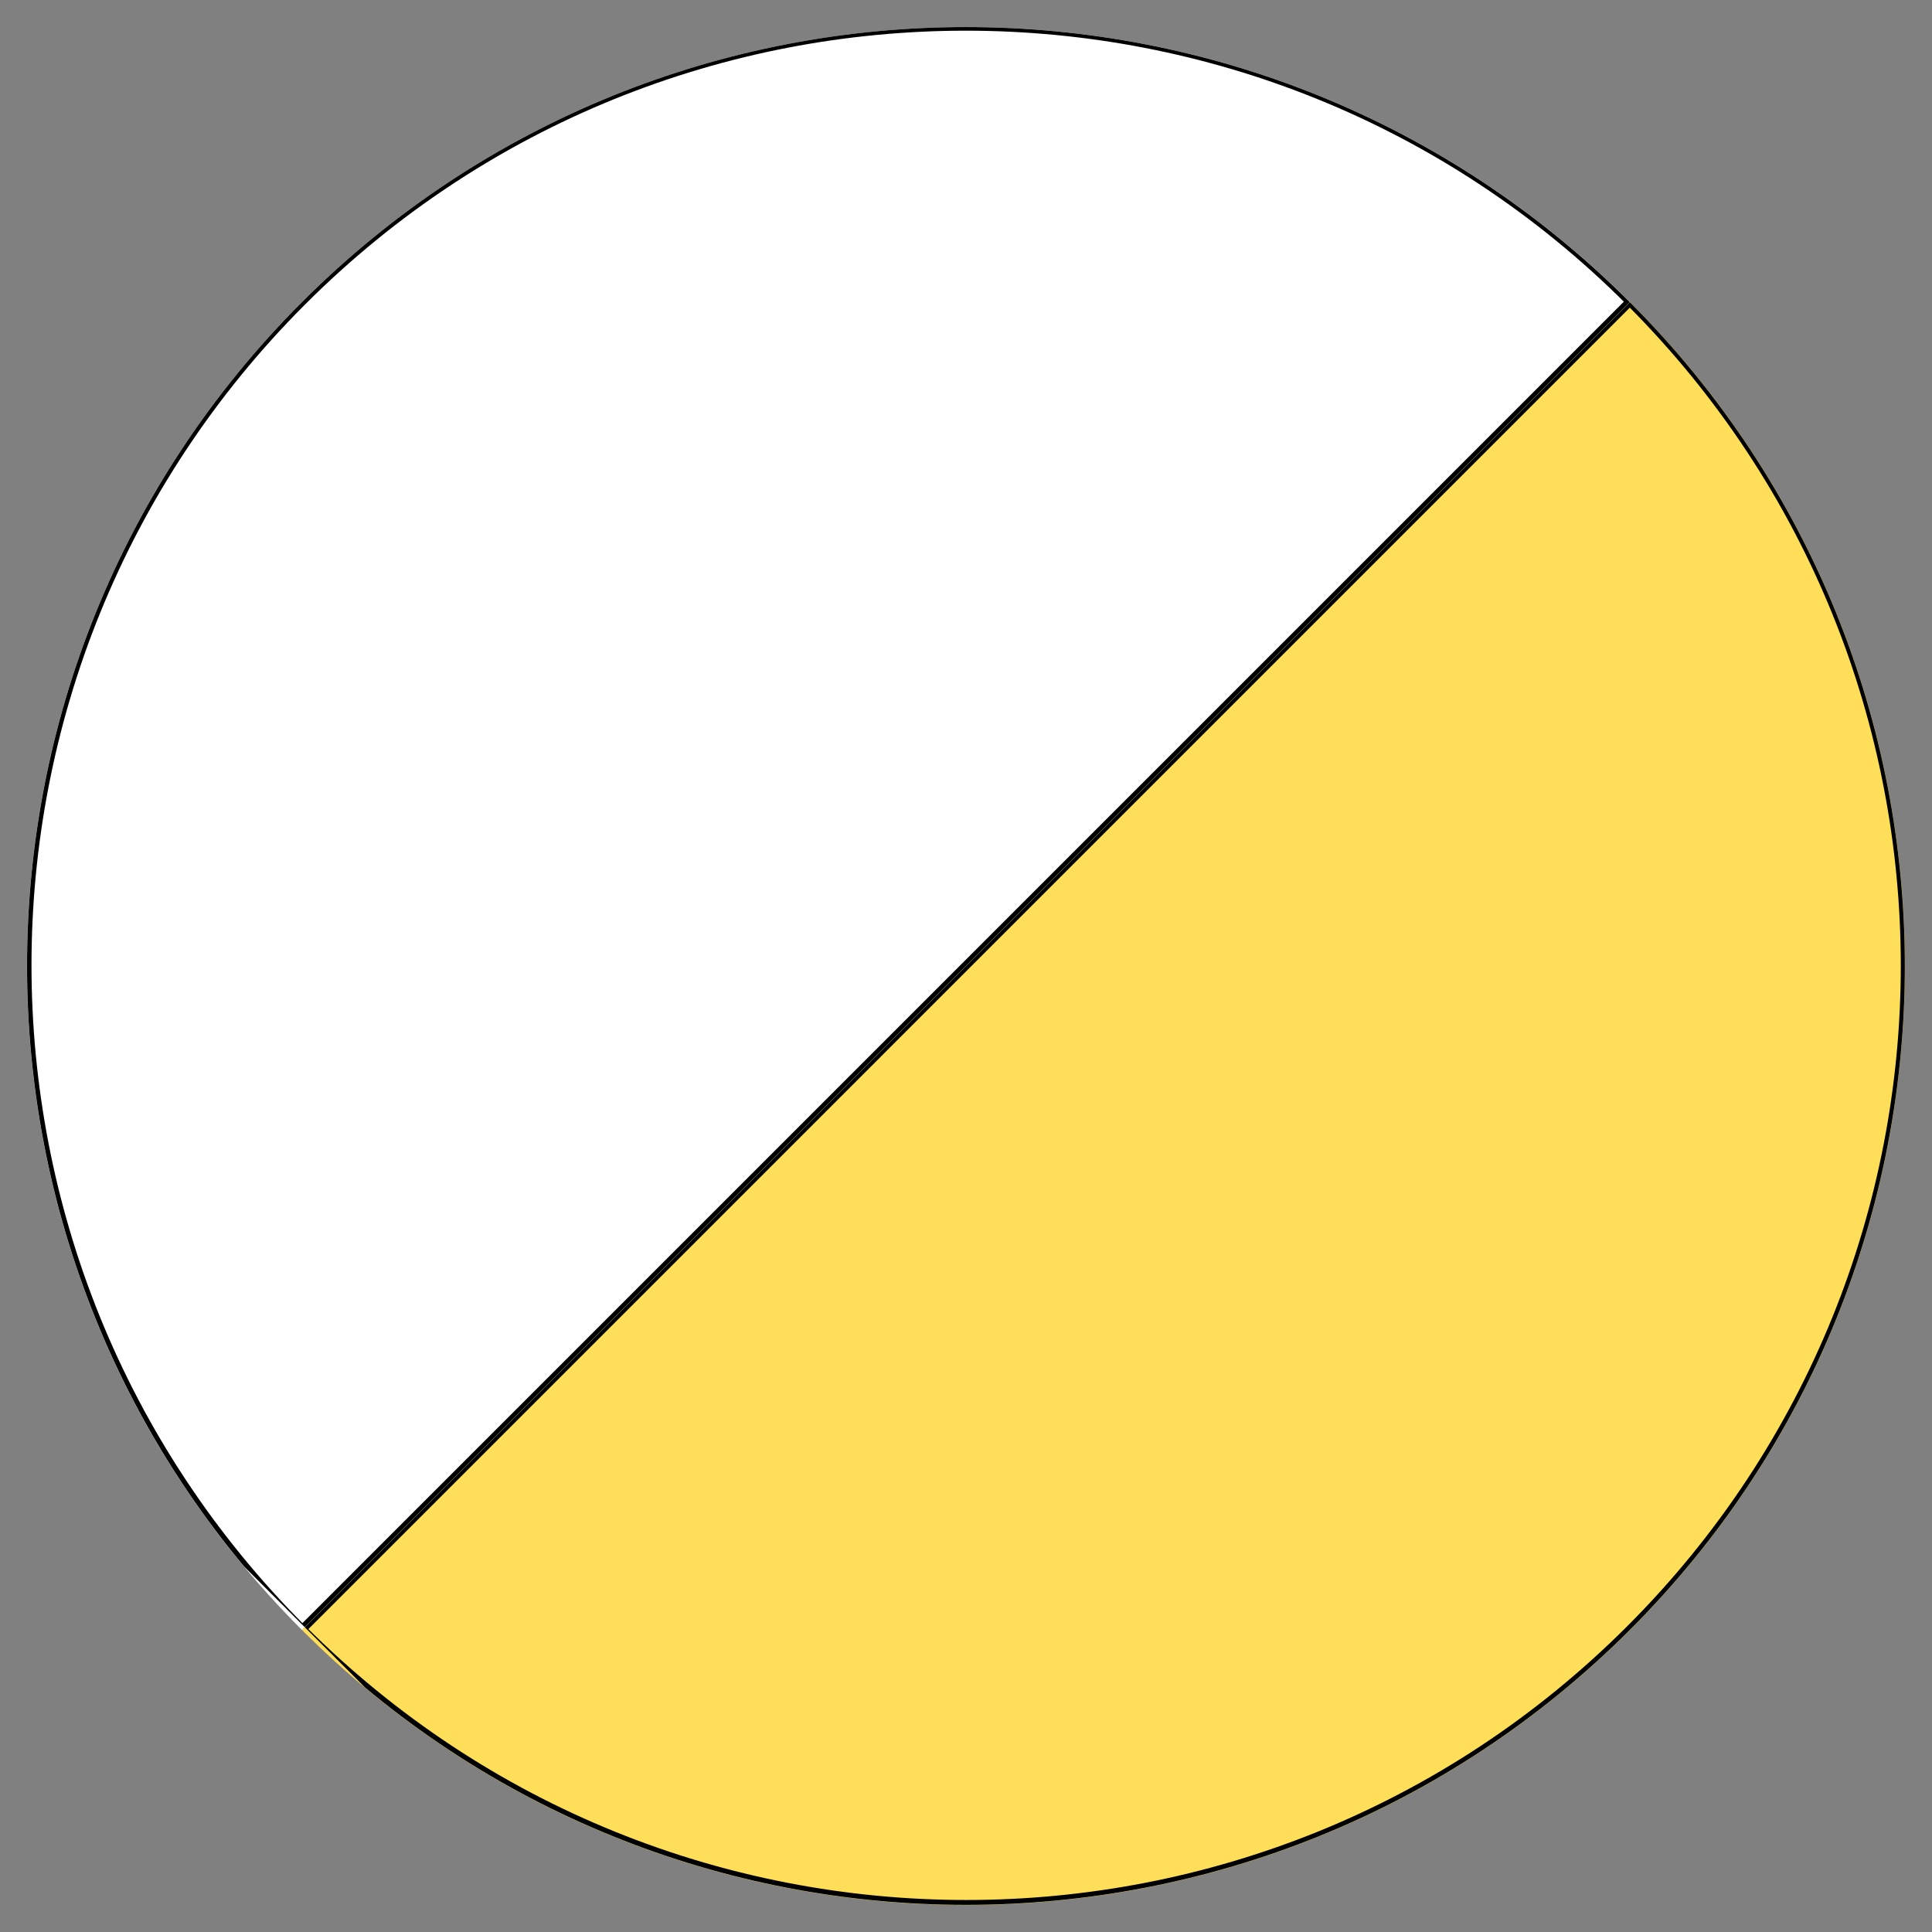
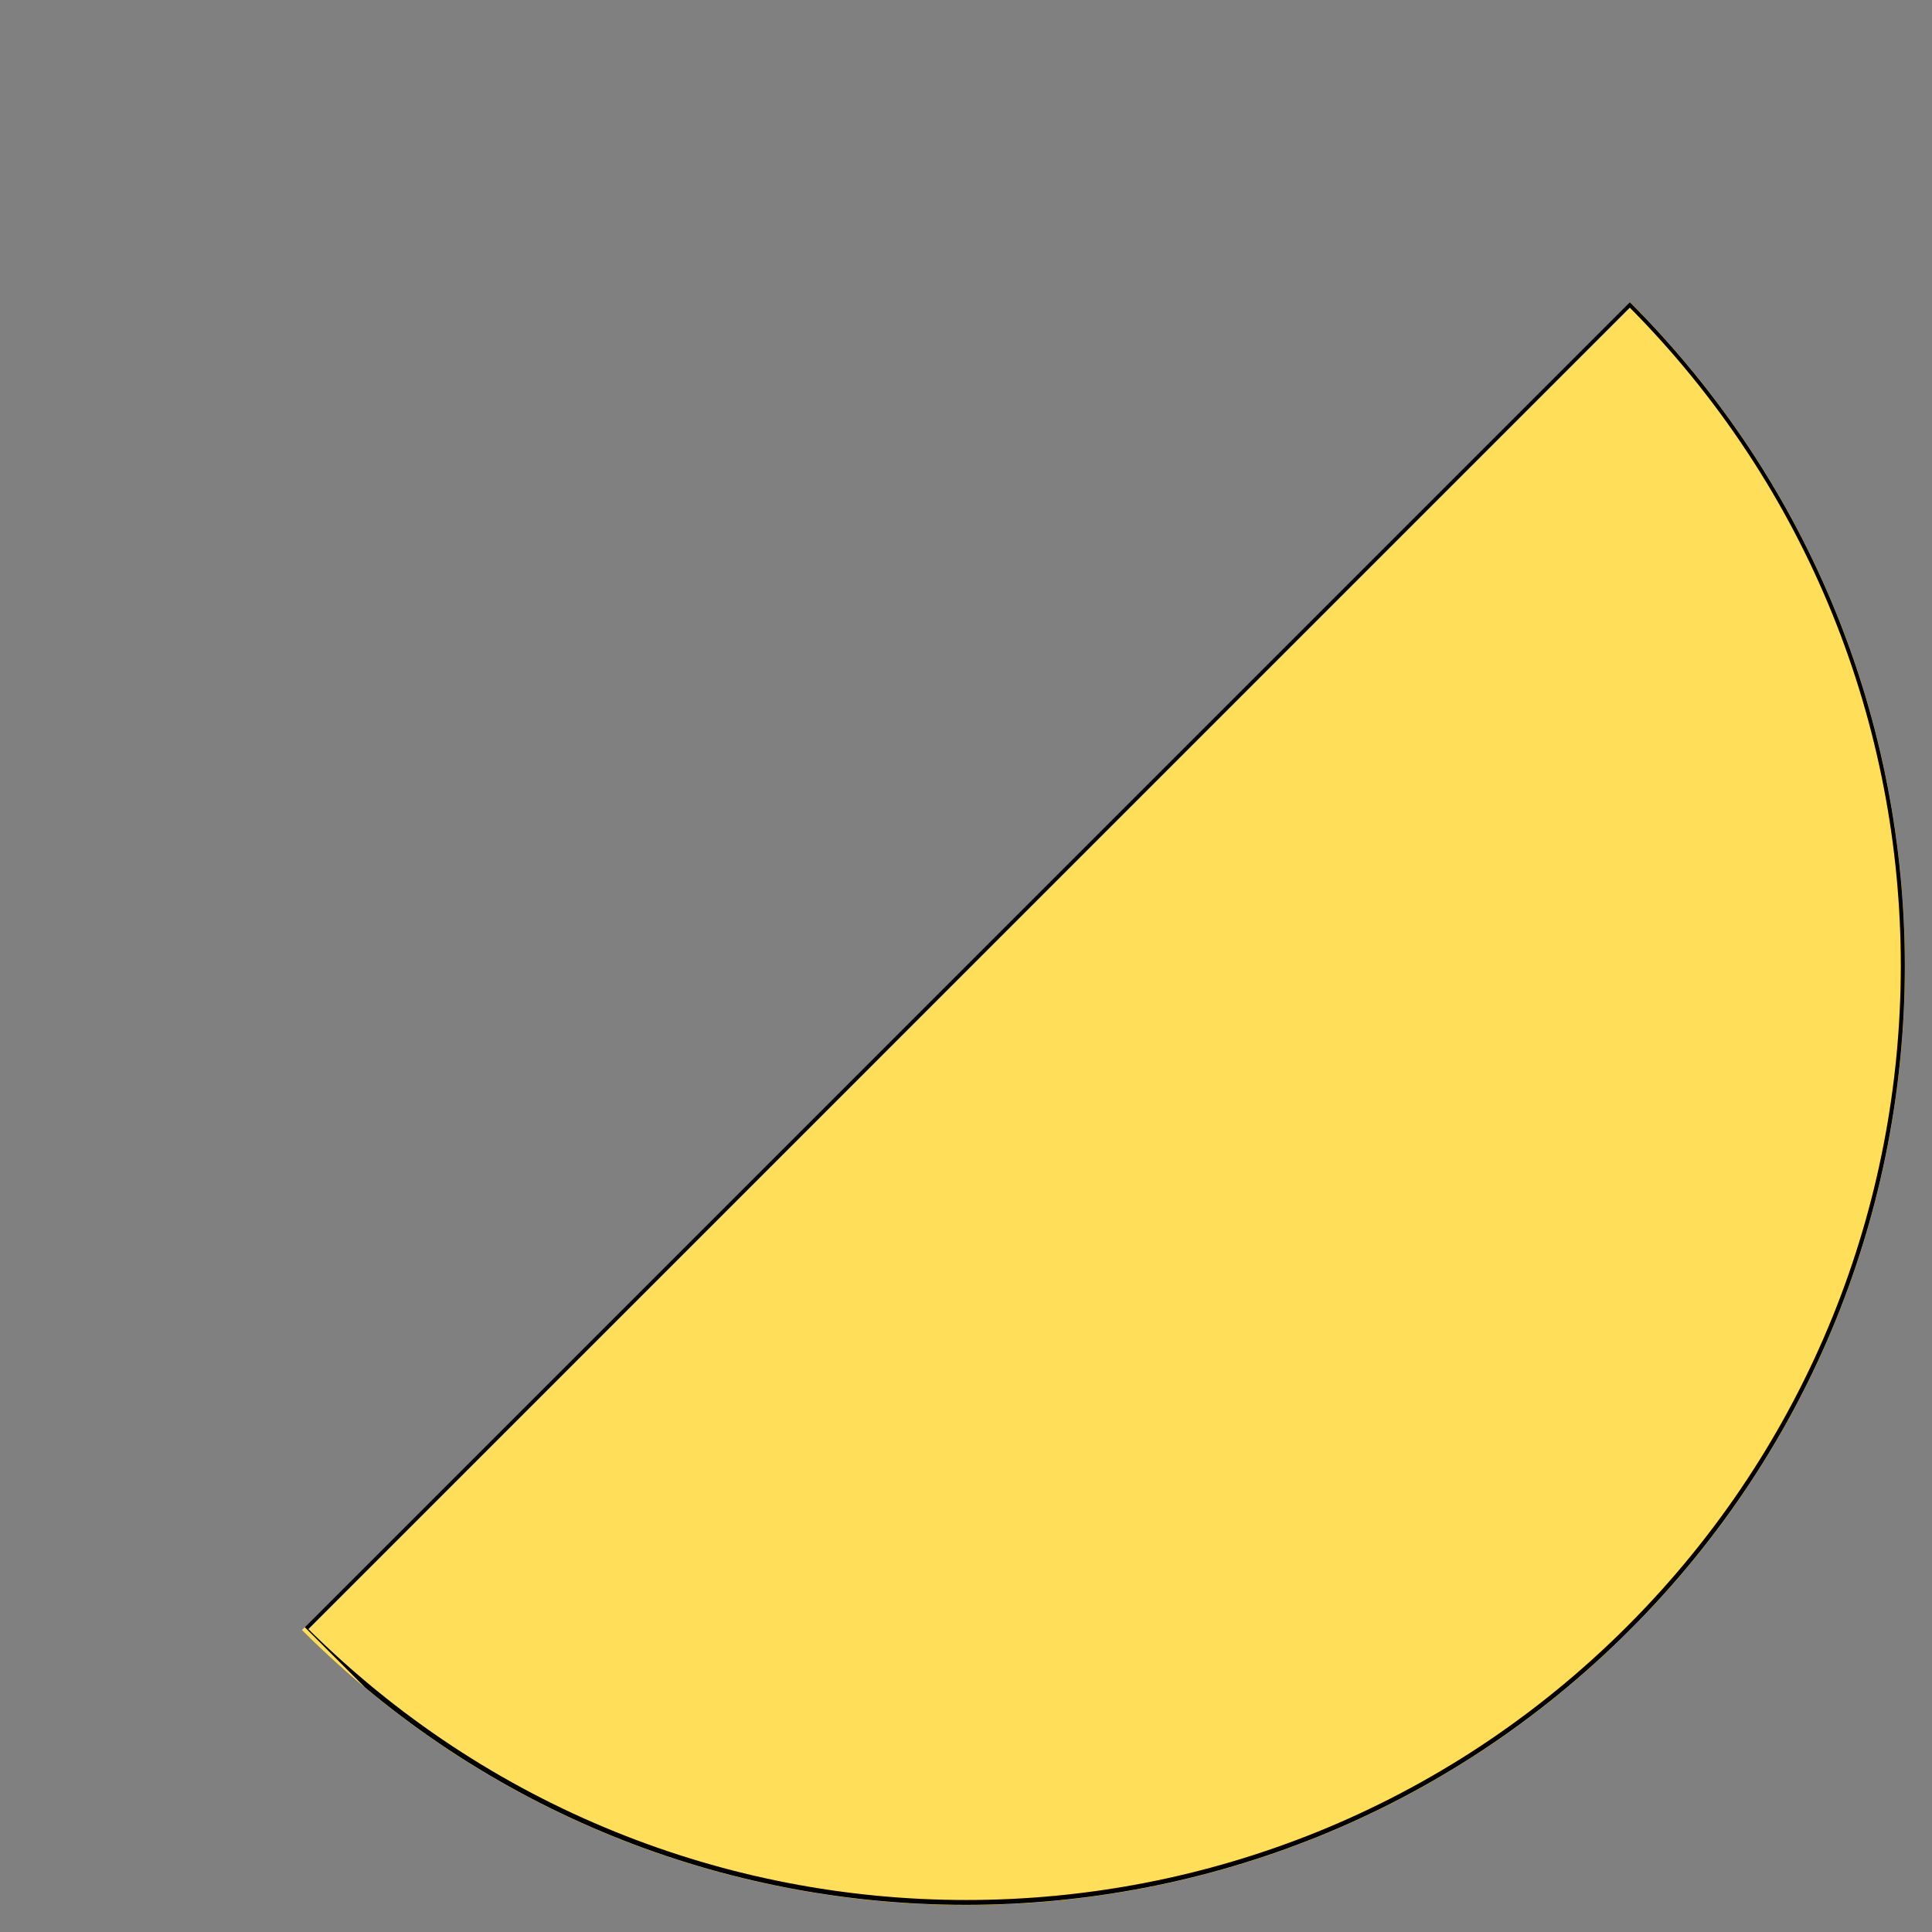
<svg xmlns="http://www.w3.org/2000/svg" width="100" zoomAndPan="magnify" viewBox="0 0 75 75" height="100" preserveAspectRatio="xMidYMid meet" version="1.0">
  <rect x="0" y="0" width="75" height="75" fill="#808080" stroke="none" />
  <defs>
    <clipPath id="1144739368">
      <path d="M 1 1 L 64 1 L 64 64 L 1 64 Z M 1 1 " clip-rule="nonzero" />
    </clipPath>
    <clipPath id="f27596ef3f">
      <path d="M 37.5 -14.047 L 63.273 11.727 L 11.723 63.277 L -14.051 37.504 Z M 37.5 -14.047 " clip-rule="nonzero" />
    </clipPath>
    <clipPath id="f09ea1a334">
      <path d="M 63.273 11.727 L 11.723 63.277 C -2.512 49.043 -2.512 25.961 11.723 11.727 C 25.957 -2.508 49.039 -2.508 63.273 11.727 Z M 63.273 11.727 " clip-rule="nonzero" />
    </clipPath>
    <clipPath id="94c76e7738">
      <path d="M 1 1 L 64 1 L 64 64 L 1 64 Z M 1 1 " clip-rule="nonzero" />
    </clipPath>
    <clipPath id="b02fd09584">
-       <path d="M 37.5 -14.047 L 63.484 11.938 L 12.043 63.379 L -13.941 37.395 Z M 37.5 -14.047 " clip-rule="nonzero" />
-     </clipPath>
+       </clipPath>
    <clipPath id="f2dbc9f914">
      <path d="M 37.496 -14.043 L 63.266 11.727 L 11.723 63.27 L -14.047 37.496 Z M 37.496 -14.043 " clip-rule="nonzero" />
    </clipPath>
    <clipPath id="ee12b66cb6">
      <path d="M 63.266 11.727 L 11.723 63.27 C -2.508 49.035 -2.508 25.961 11.723 11.727 C 25.957 -2.508 49.031 -2.508 63.266 11.727 Z M 63.266 11.727 " clip-rule="nonzero" />
    </clipPath>
    <clipPath id="916321e404">
      <path d="M 11 11 L 74 11 L 74 74 L 11 74 Z M 11 11 " clip-rule="nonzero" />
    </clipPath>
    <clipPath id="11d8c3ad45">
      <path d="M 63.273 11.727 L 89.051 37.504 L 37.5 89.051 L 11.723 63.277 Z M 63.273 11.727 " clip-rule="nonzero" />
    </clipPath>
    <clipPath id="98481c009a">
      <path d="M 63.273 63.277 C 49.039 77.512 25.957 77.512 11.723 63.277 L 63.273 11.727 C 77.508 25.961 77.508 49.043 63.273 63.277 Z M 63.273 63.277 " clip-rule="nonzero" />
    </clipPath>
    <clipPath id="74a9d18655">
      <path d="M 11 11 L 74 11 L 74 74 L 11 74 Z M 11 11 " clip-rule="nonzero" />
    </clipPath>
    <clipPath id="f1add4772a">
      <path d="M 63.273 11.727 L 89.262 37.715 L 37.816 89.156 L 11.832 63.168 Z M 63.273 11.727 " clip-rule="nonzero" />
    </clipPath>
    <clipPath id="2aa1d7fca7">
      <path d="M 63.27 11.73 L 89.039 37.5 L 37.5 89.043 L 11.727 63.273 Z M 63.27 11.73 " clip-rule="nonzero" />
    </clipPath>
    <clipPath id="0bc218fcc5">
      <path d="M 63.27 63.273 C 49.035 77.504 25.961 77.504 11.727 63.273 L 63.27 11.73 C 77.504 25.965 77.504 49.039 63.27 63.273 Z M 63.27 63.273 " clip-rule="nonzero" />
    </clipPath>
  </defs>
  <g clip-path="url(#1144739368)">
    <g clip-path="url(#f27596ef3f)">
      <g clip-path="url(#f09ea1a334)">
-         <path fill="#ffffff" d="M 37.5 -14.047 L 63.273 11.727 L 11.723 63.277 L -14.051 37.504 Z M 37.5 -14.047 " fill-opacity="1" fill-rule="nonzero" />
-       </g>
+         </g>
    </g>
  </g>
  <g clip-path="url(#94c76e7738)">
    <g clip-path="url(#b02fd09584)">
      <g clip-path="url(#f2dbc9f914)">
        <g clip-path="url(#ee12b66cb6)">
-           <path stroke-linecap="butt" transform="matrix(0.53, 0.53, -0.53, 0.53, 37.495, -14.044)" fill="none" stroke-linejoin="miter" d="M 48.594 -0 L 48.594 97.19 C 21.757 97.186 0.002 75.432 -0.001 48.595 C -0.001 21.754 21.753 -0 48.594 -0 Z M 48.594 -0 " stroke="#000000" stroke-width="0.4" stroke-opacity="1" stroke-miterlimit="4" />
-         </g>
+           </g>
      </g>
    </g>
  </g>
  <g clip-path="url(#916321e404)">
    <g clip-path="url(#11d8c3ad45)">
      <g clip-path="url(#98481c009a)">
        <path fill="#ffde59" d="M 63.273 11.727 L 89.051 37.504 L 37.5 89.051 L 11.723 63.277 Z M 63.273 11.727 " fill-opacity="1" fill-rule="nonzero" />
      </g>
    </g>
  </g>
  <g clip-path="url(#74a9d18655)">
    <g clip-path="url(#f1add4772a)">
      <g clip-path="url(#2aa1d7fca7)">
        <g clip-path="url(#0bc218fcc5)">
          <path stroke-linecap="butt" transform="matrix(0.53, 0.53, -0.53, 0.53, 63.27, 11.731)" fill="none" stroke-linejoin="miter" d="M 48.594 48.595 C 48.591 75.432 26.836 97.186 -0.001 97.19 L -0.001 -0 C 26.84 -0 48.594 21.754 48.594 48.595 Z M 48.594 48.595 " stroke="#000000" stroke-width="0.4" stroke-opacity="1" stroke-miterlimit="4" />
        </g>
      </g>
    </g>
  </g>
</svg>